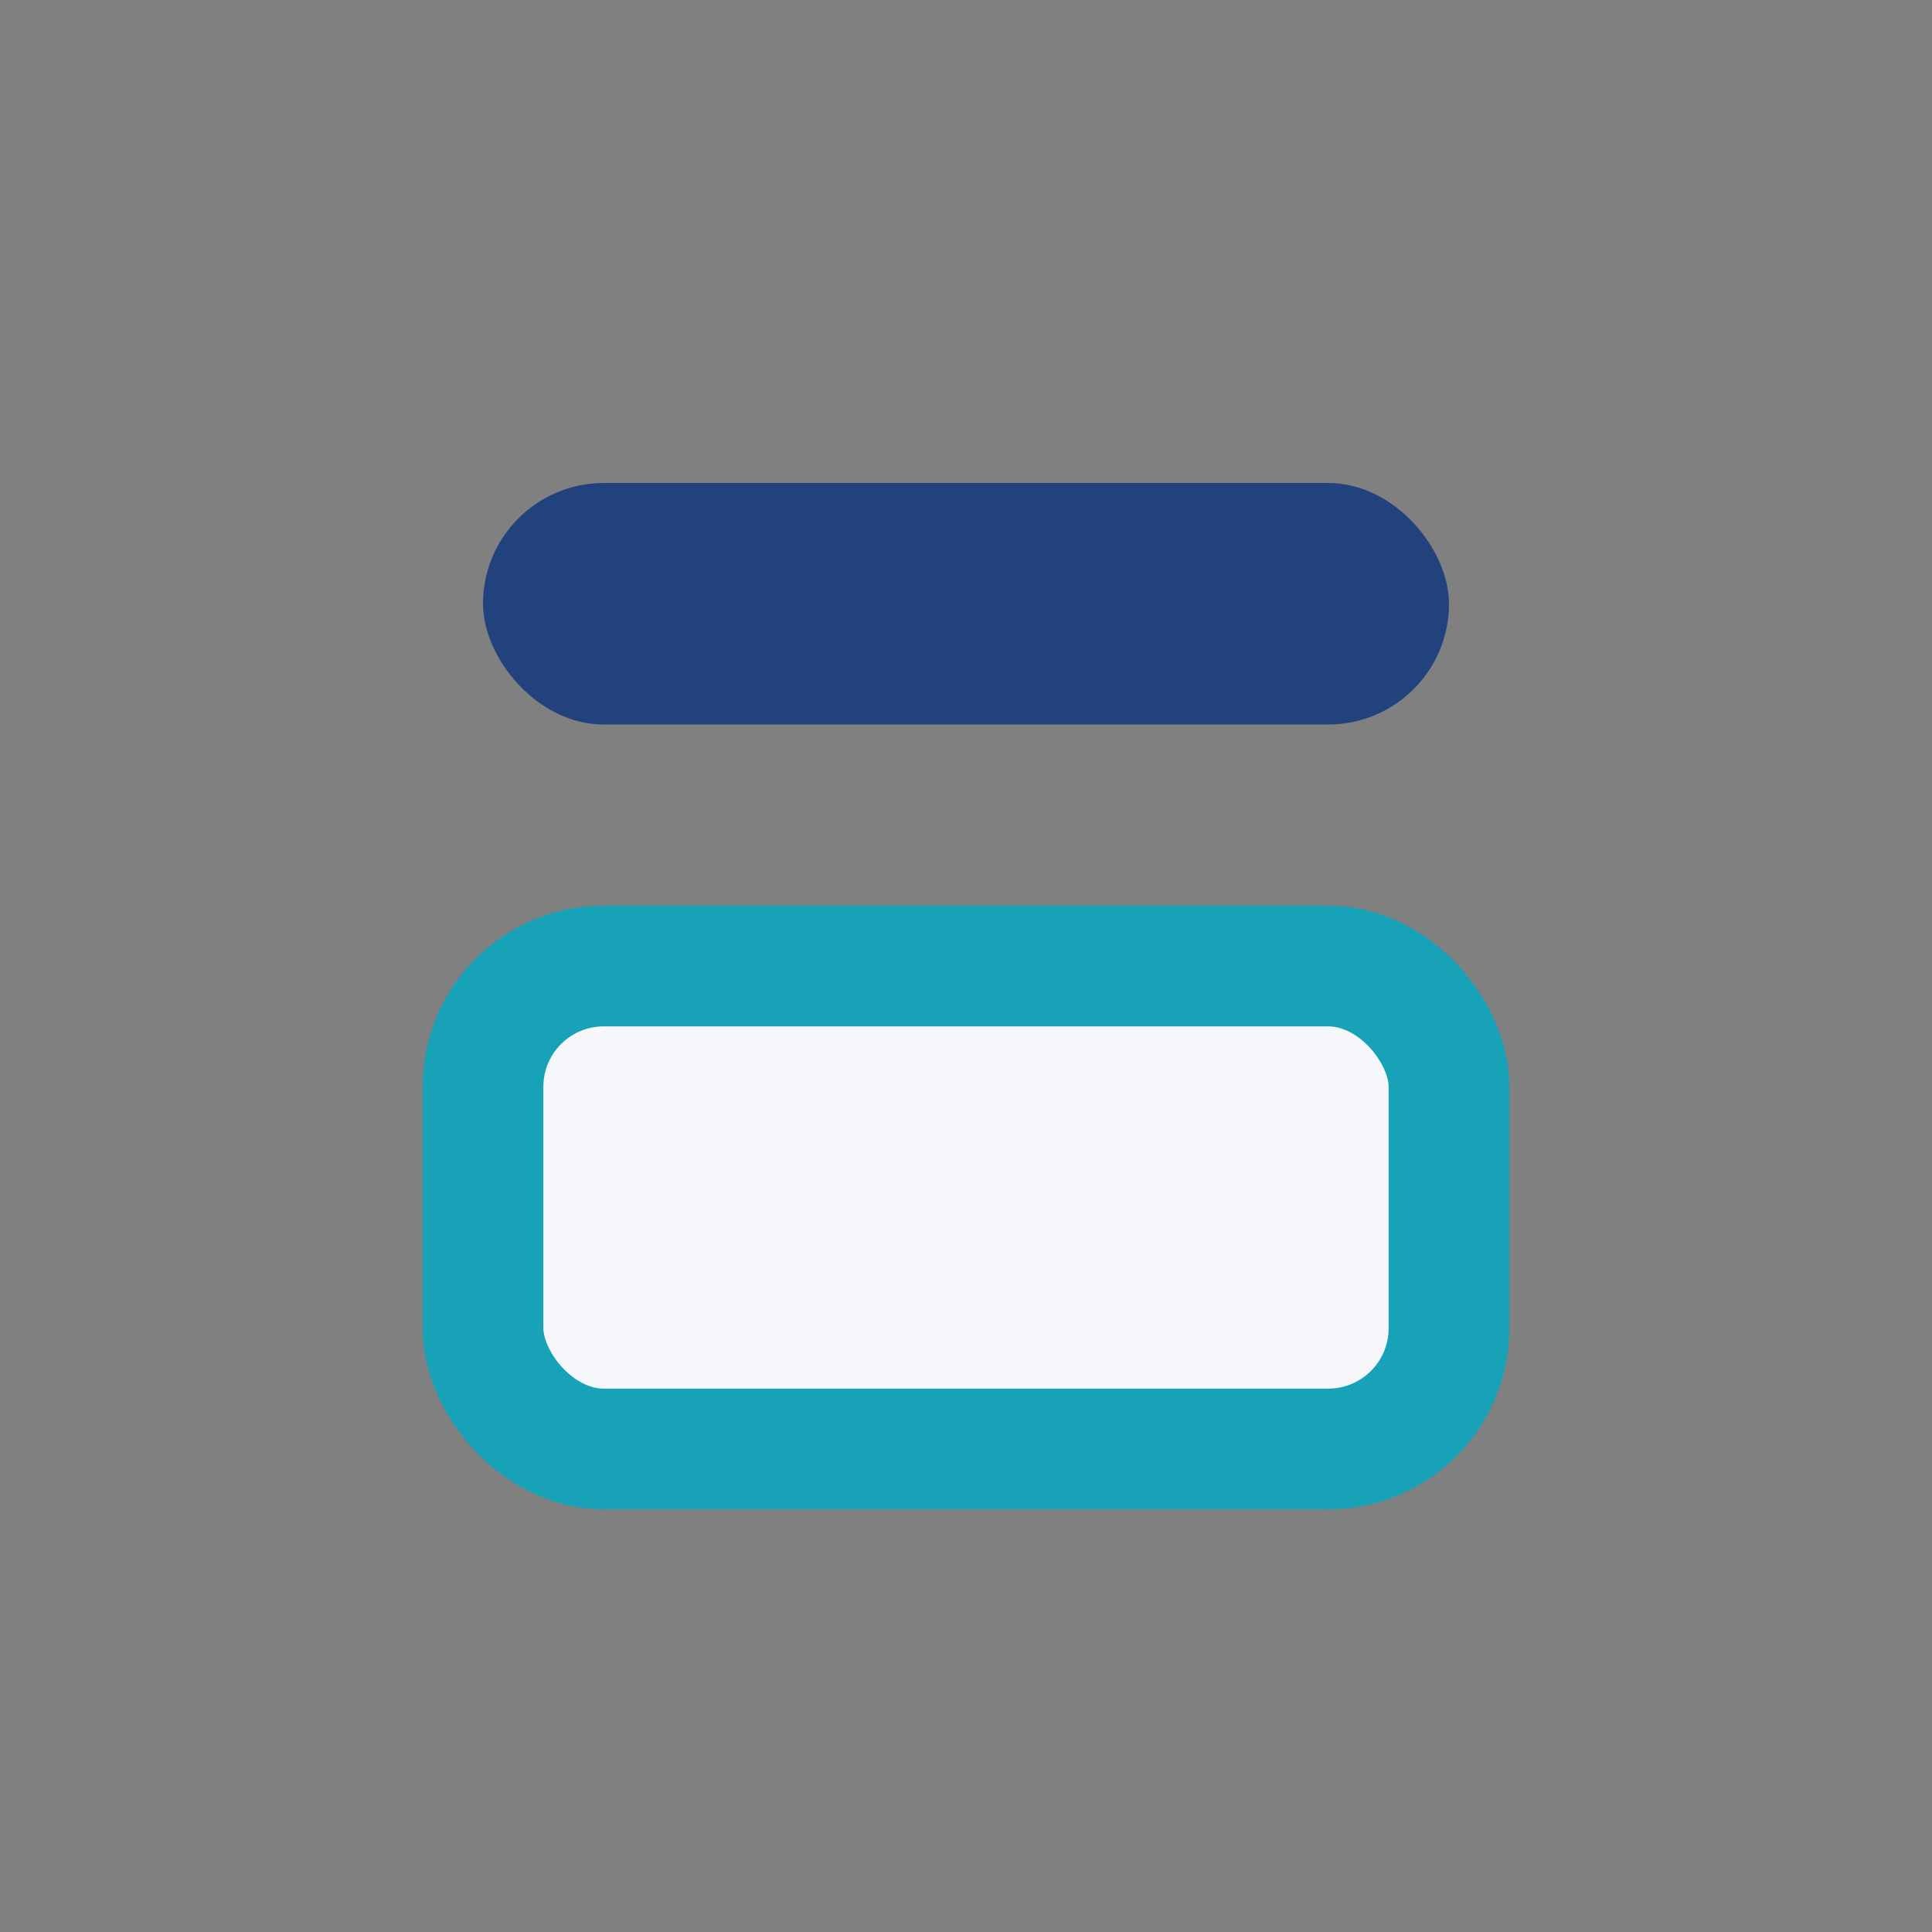
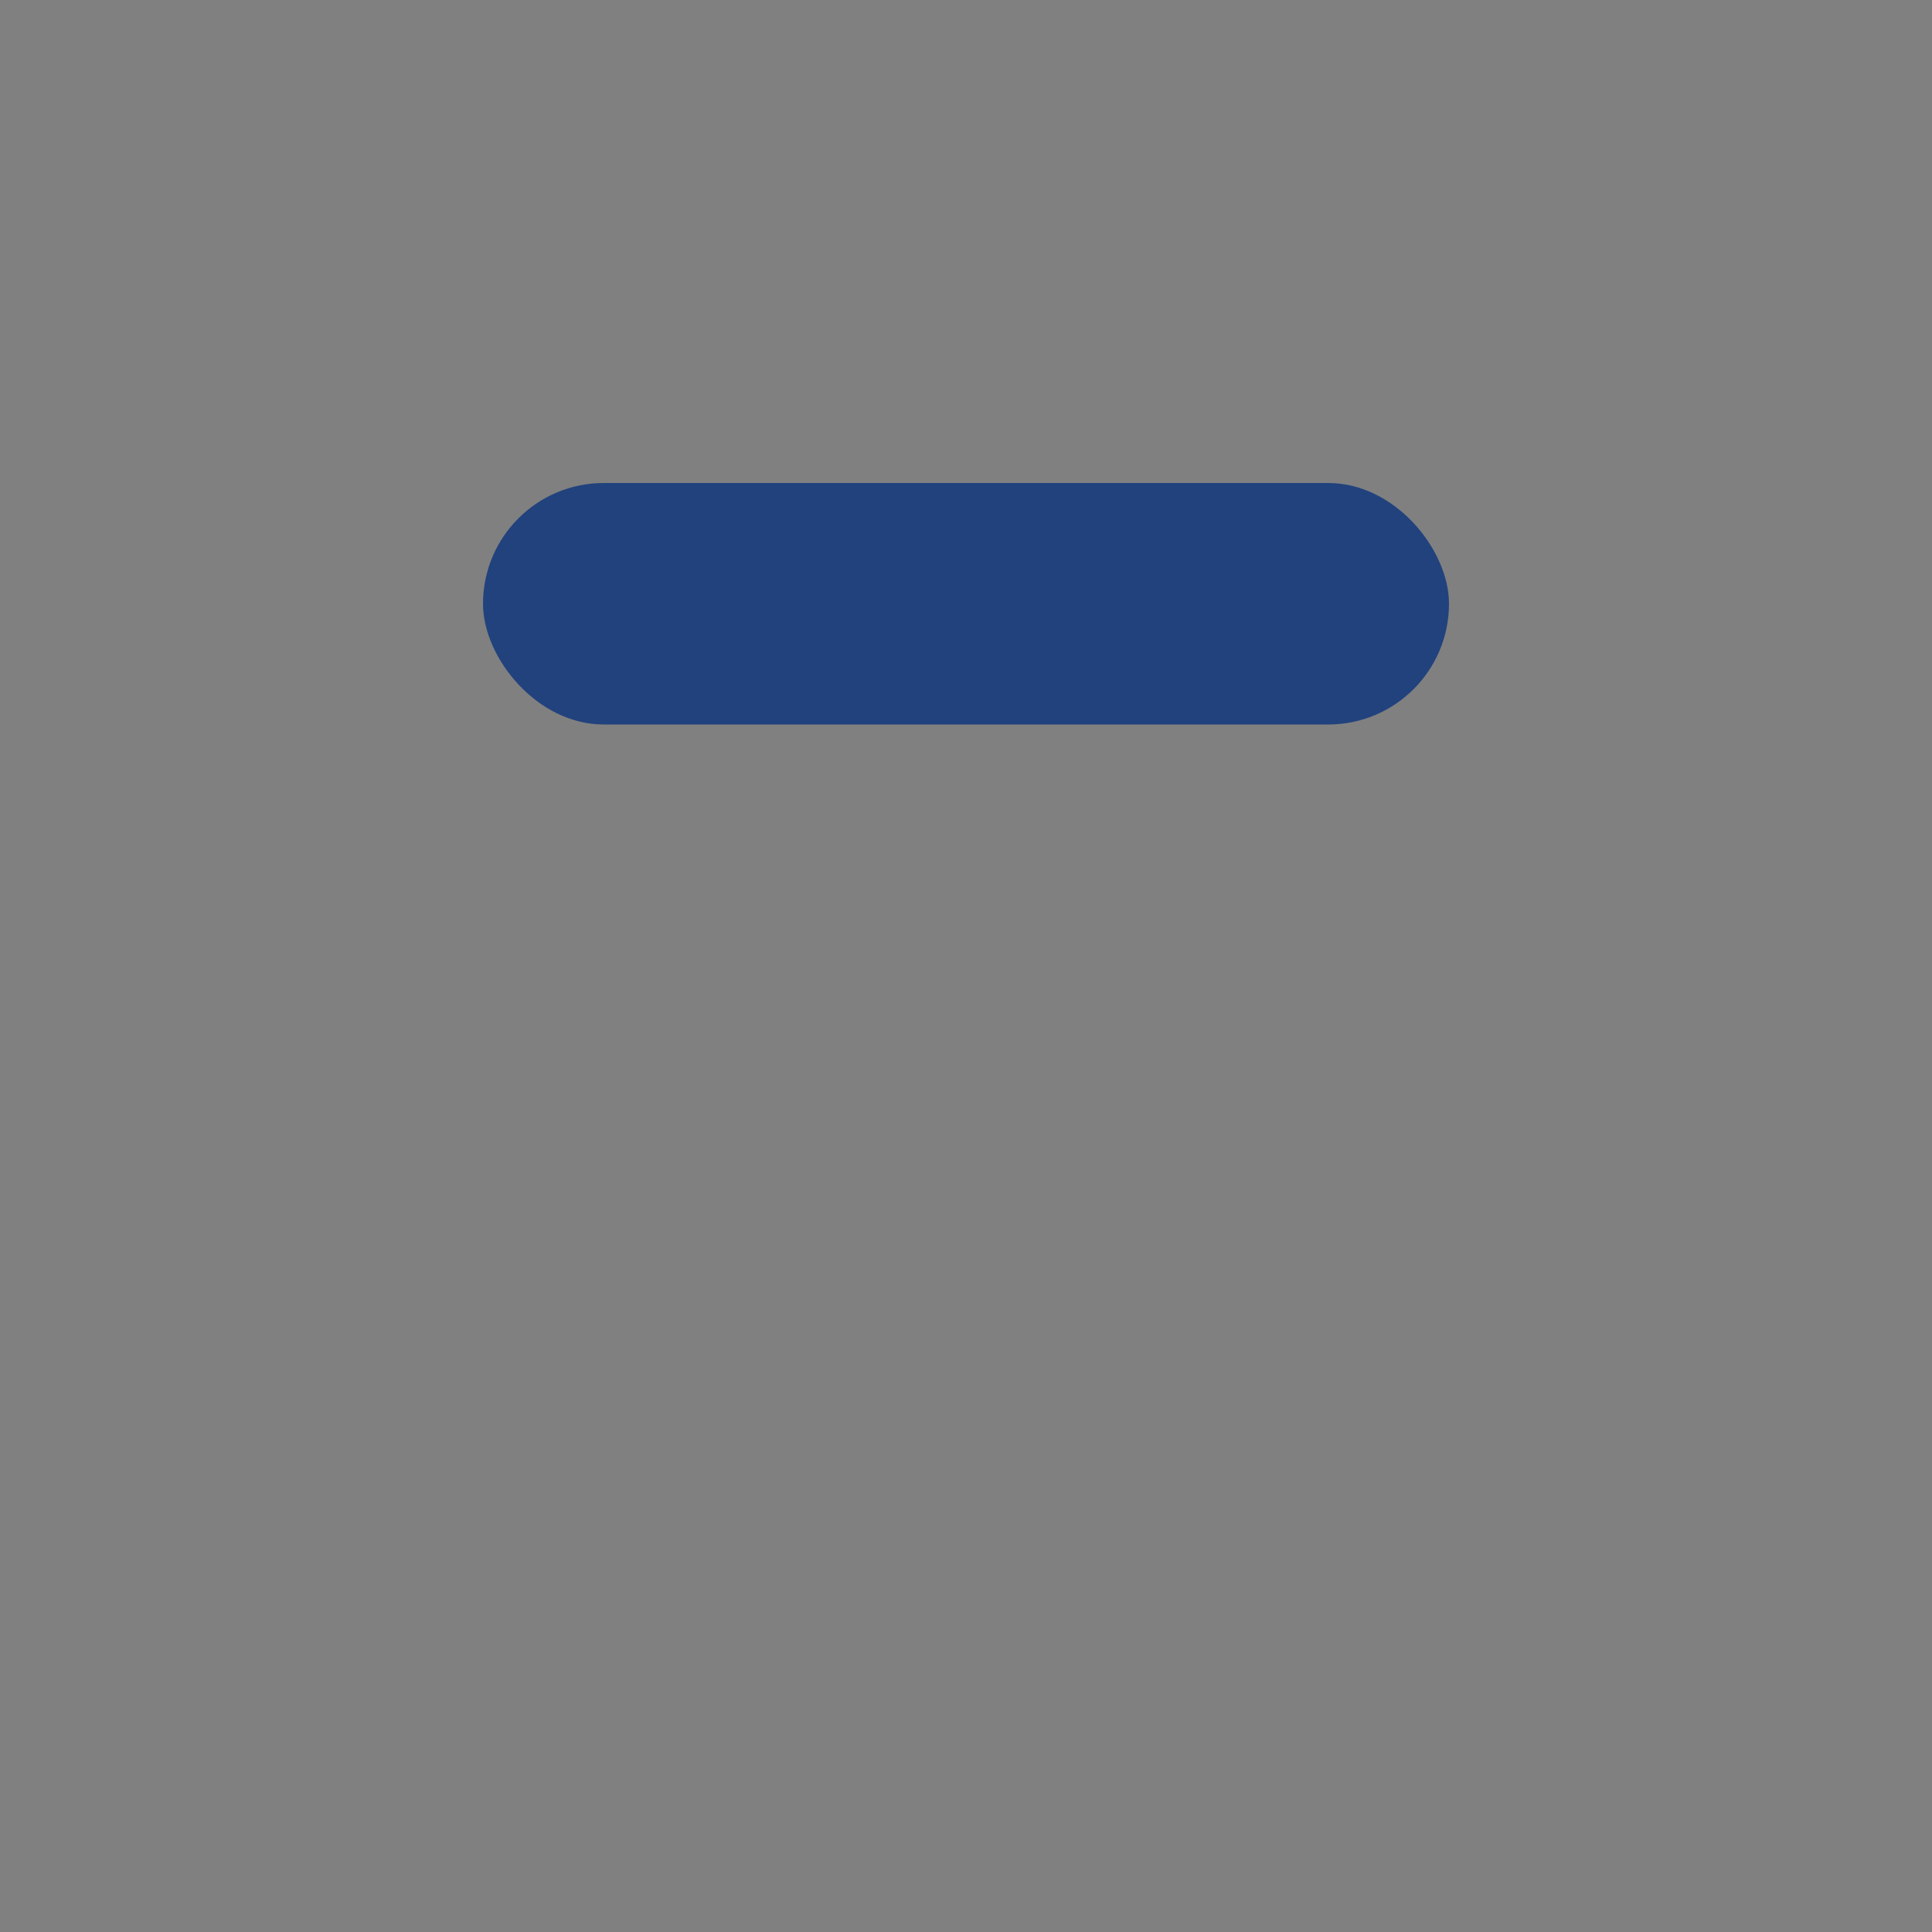
<svg xmlns="http://www.w3.org/2000/svg" width="32" height="32" viewBox="0 0 32 32">
  <rect x="0" y="0" width="32" height="32" fill="#808080" stroke="none" />
  <rect x="8" y="8" width="16" height="4" rx="2" fill="#21427D" />
-   <rect x="8" y="16" width="16" height="8" rx="2" fill="#F5F7FA" stroke="#18A2B8" stroke-width="2" />
</svg>